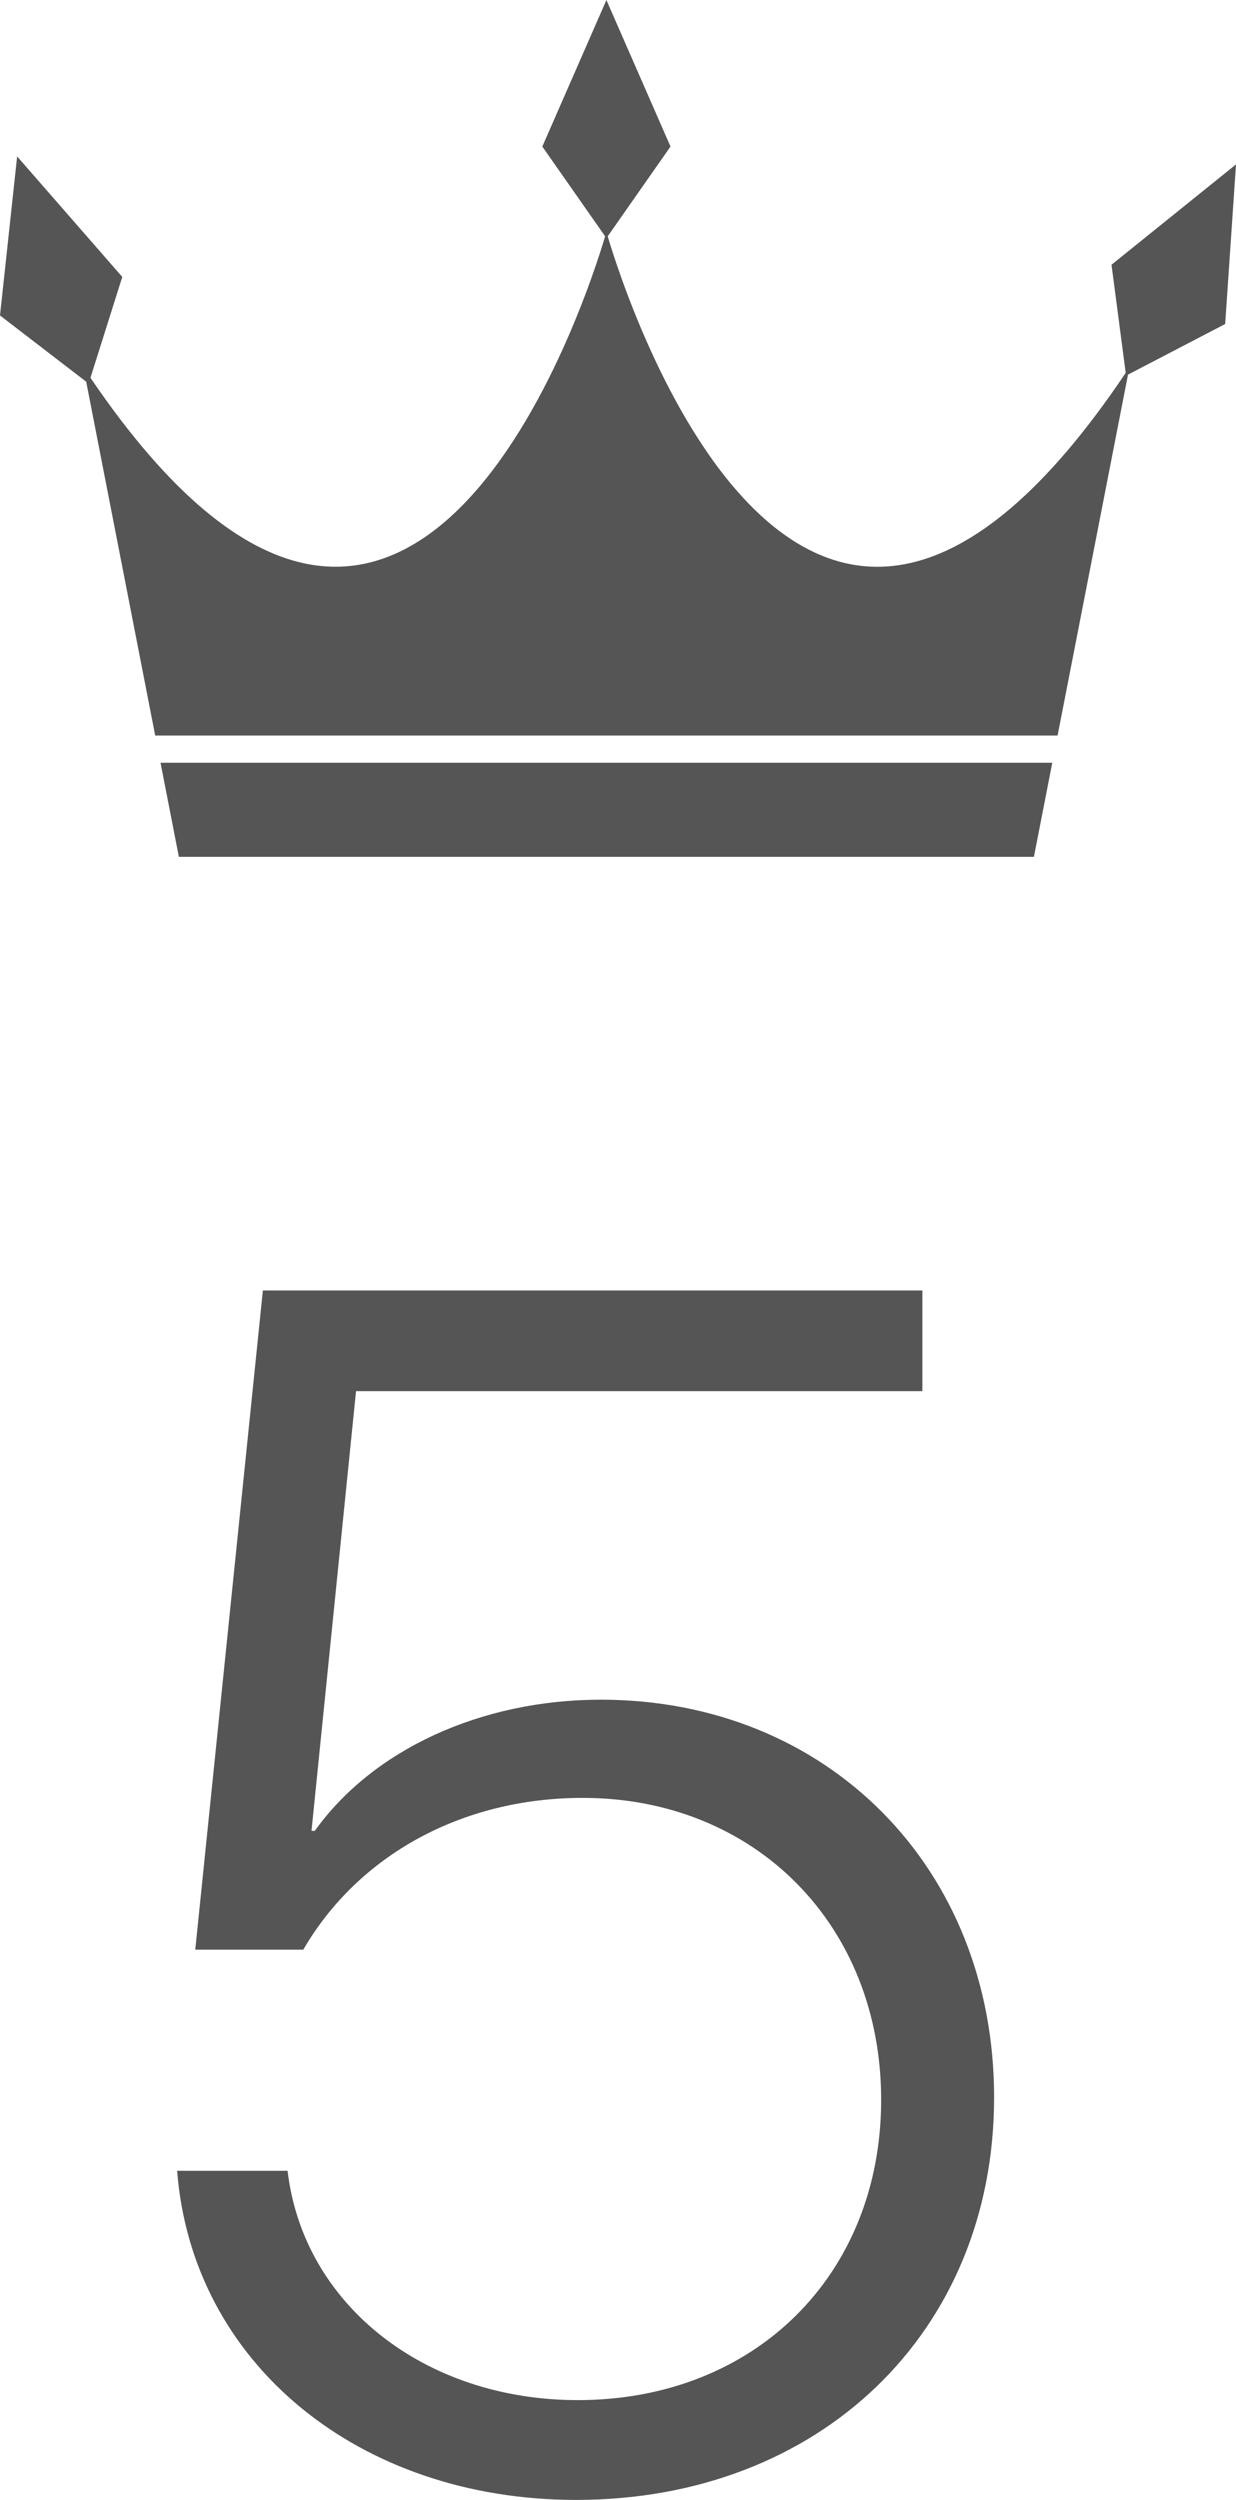
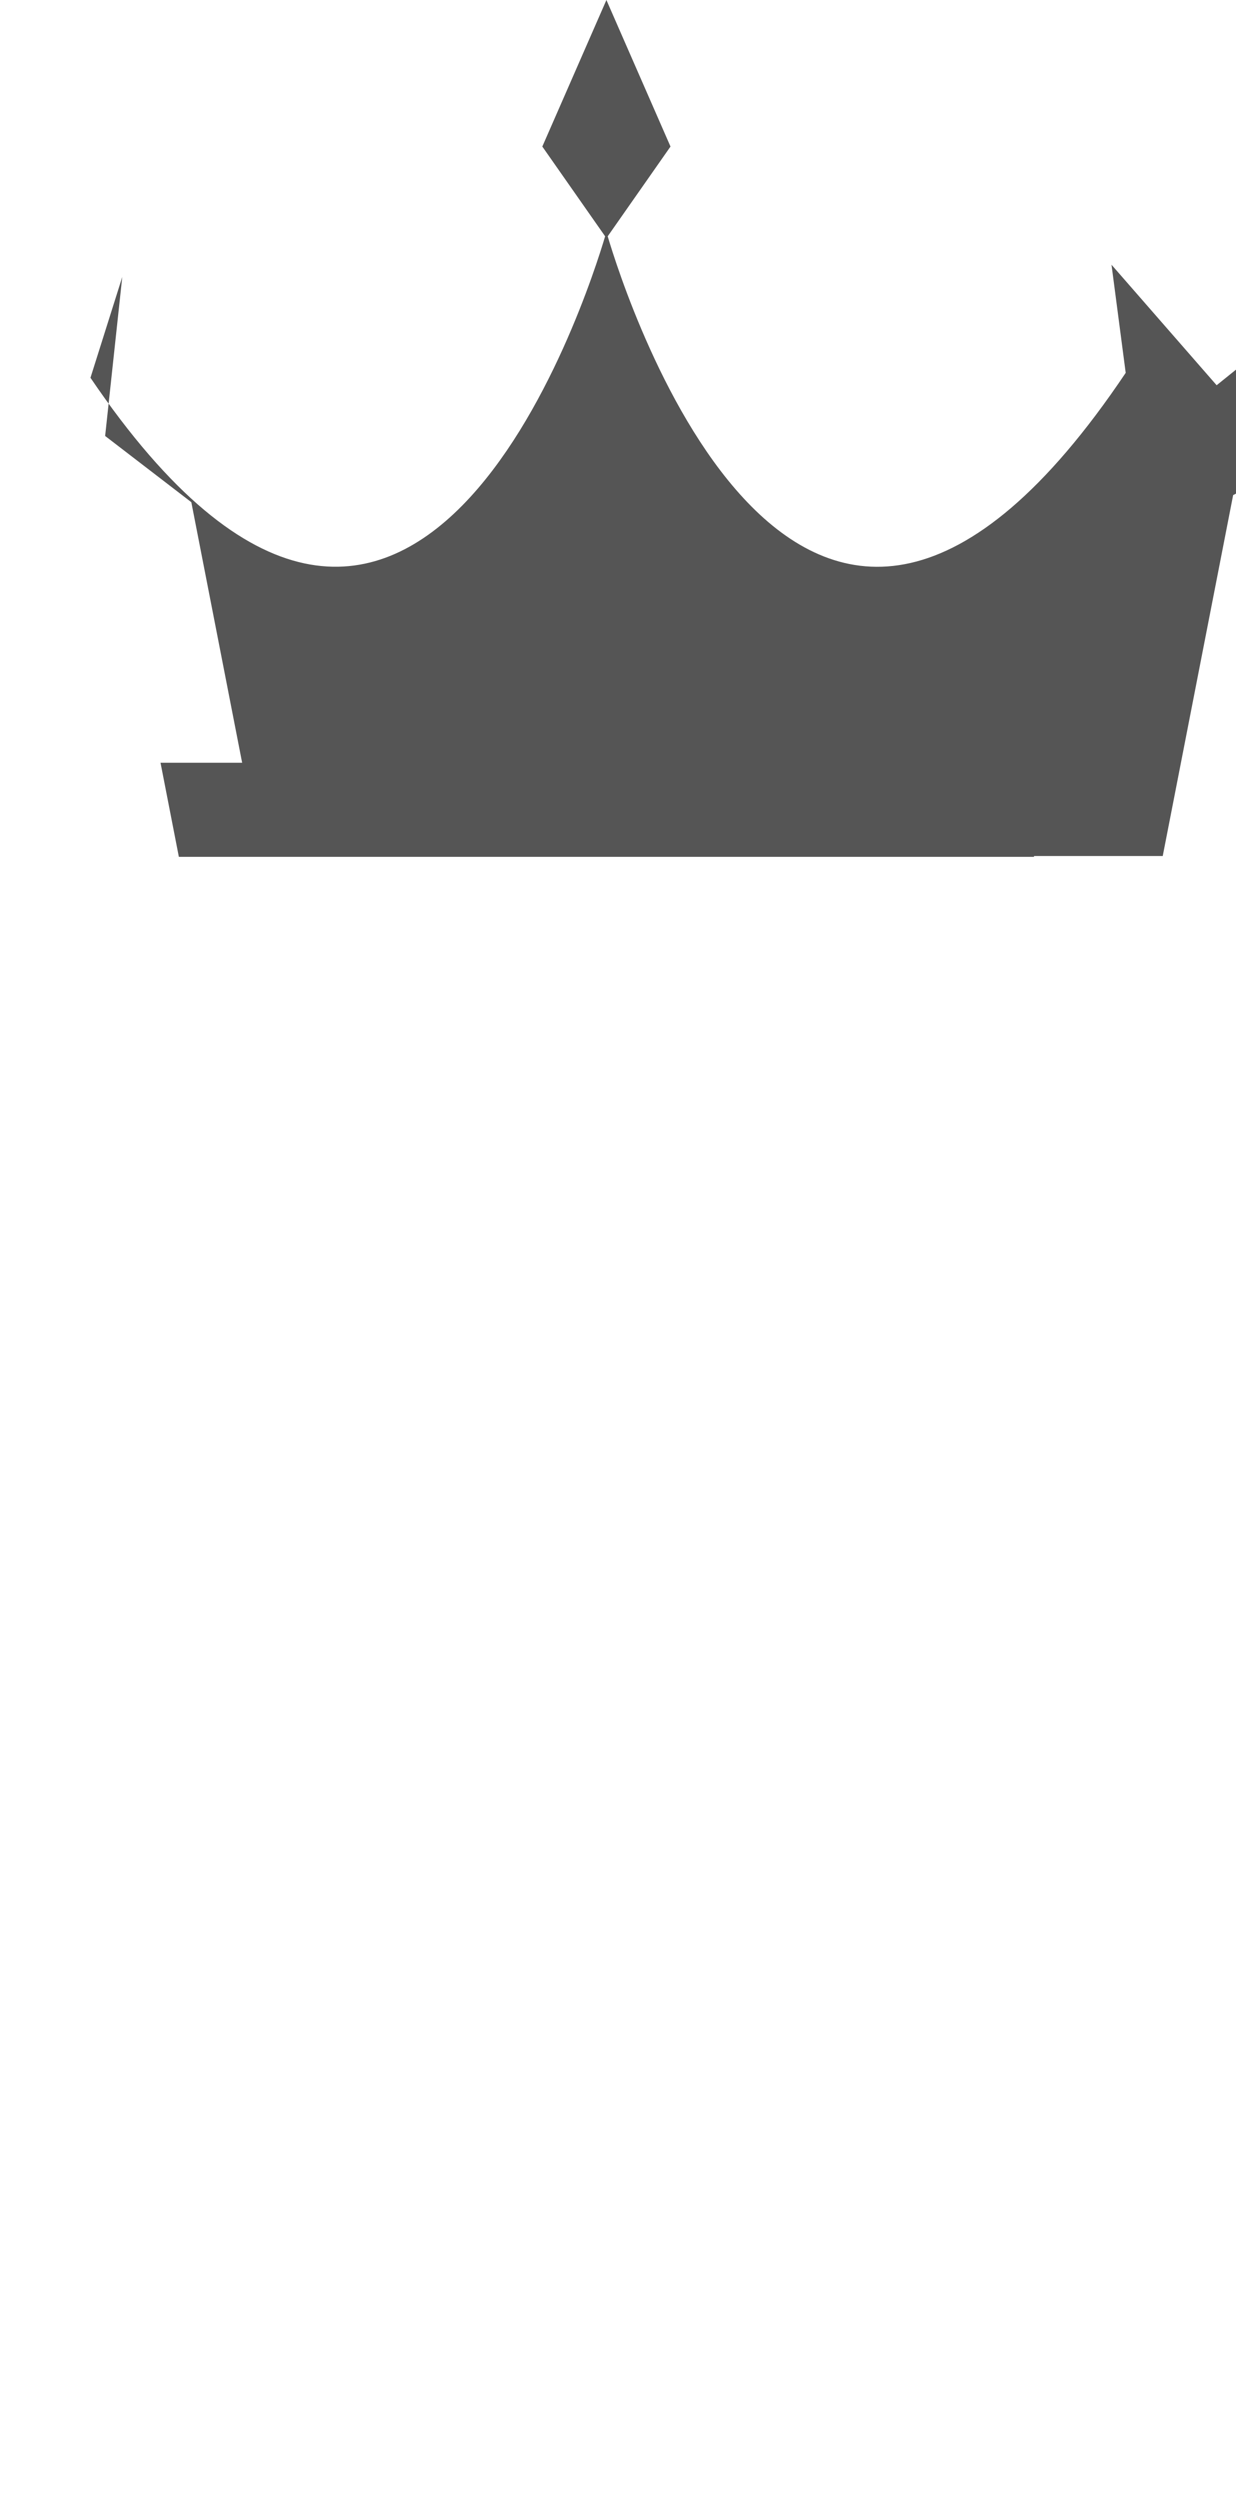
<svg xmlns="http://www.w3.org/2000/svg" id="_レイヤー_2" width="59.298" height="119.85" viewBox="0 0 59.298 119.85">
  <g id="_レイヤー_3">
    <polygon points="8.581 41.078 29.092 41.078 49.603 41.078 50.484 36.567 7.701 36.567 8.581 41.078" style="fill:#555;" />
-     <path d="M53.325,12.691l.681,5.184c-15.525,23.132-24.056-3.855-24.851-6.546l3.013-4.303-3.075-7.025-3.075,7.025,3.013,4.303c-.793,2.682-9.267,29.488-24.691,6.782l1.526-4.835L.822,7.499l-.822,7.625,4.135,3.175,3.311,16.963h43.293l3.378-17.303,4.662-2.426.519-7.651-5.973,4.81Z" style="fill:#555;" />
-     <path d="M8.497,104.07h5.3c.751,6.406,6.565,10.994,13.922,10.994,8.503,0,14.555-6.012,14.555-14.396s-6.051-14.475-14.317-14.475c-5.774,0-10.758,2.729-13.408,7.277h-5.181l3.243-31.602h31.641v4.825h-27.171l-2.136,21.081h.158c2.769-3.877,7.95-6.289,13.724-6.289,10.876,0,18.866,8.068,18.866,19.063,0,11.272-8.385,19.301-20.052,19.301-10.441,0-18.431-6.565-19.143-15.78Z" style="fill:#555;" />
+     <path d="M53.325,12.691l.681,5.184c-15.525,23.132-24.056-3.855-24.851-6.546l3.013-4.303-3.075-7.025-3.075,7.025,3.013,4.303c-.793,2.682-9.267,29.488-24.691,6.782l1.526-4.835l-.822,7.625,4.135,3.175,3.311,16.963h43.293l3.378-17.303,4.662-2.426.519-7.651-5.973,4.81Z" style="fill:#555;" />
  </g>
</svg>